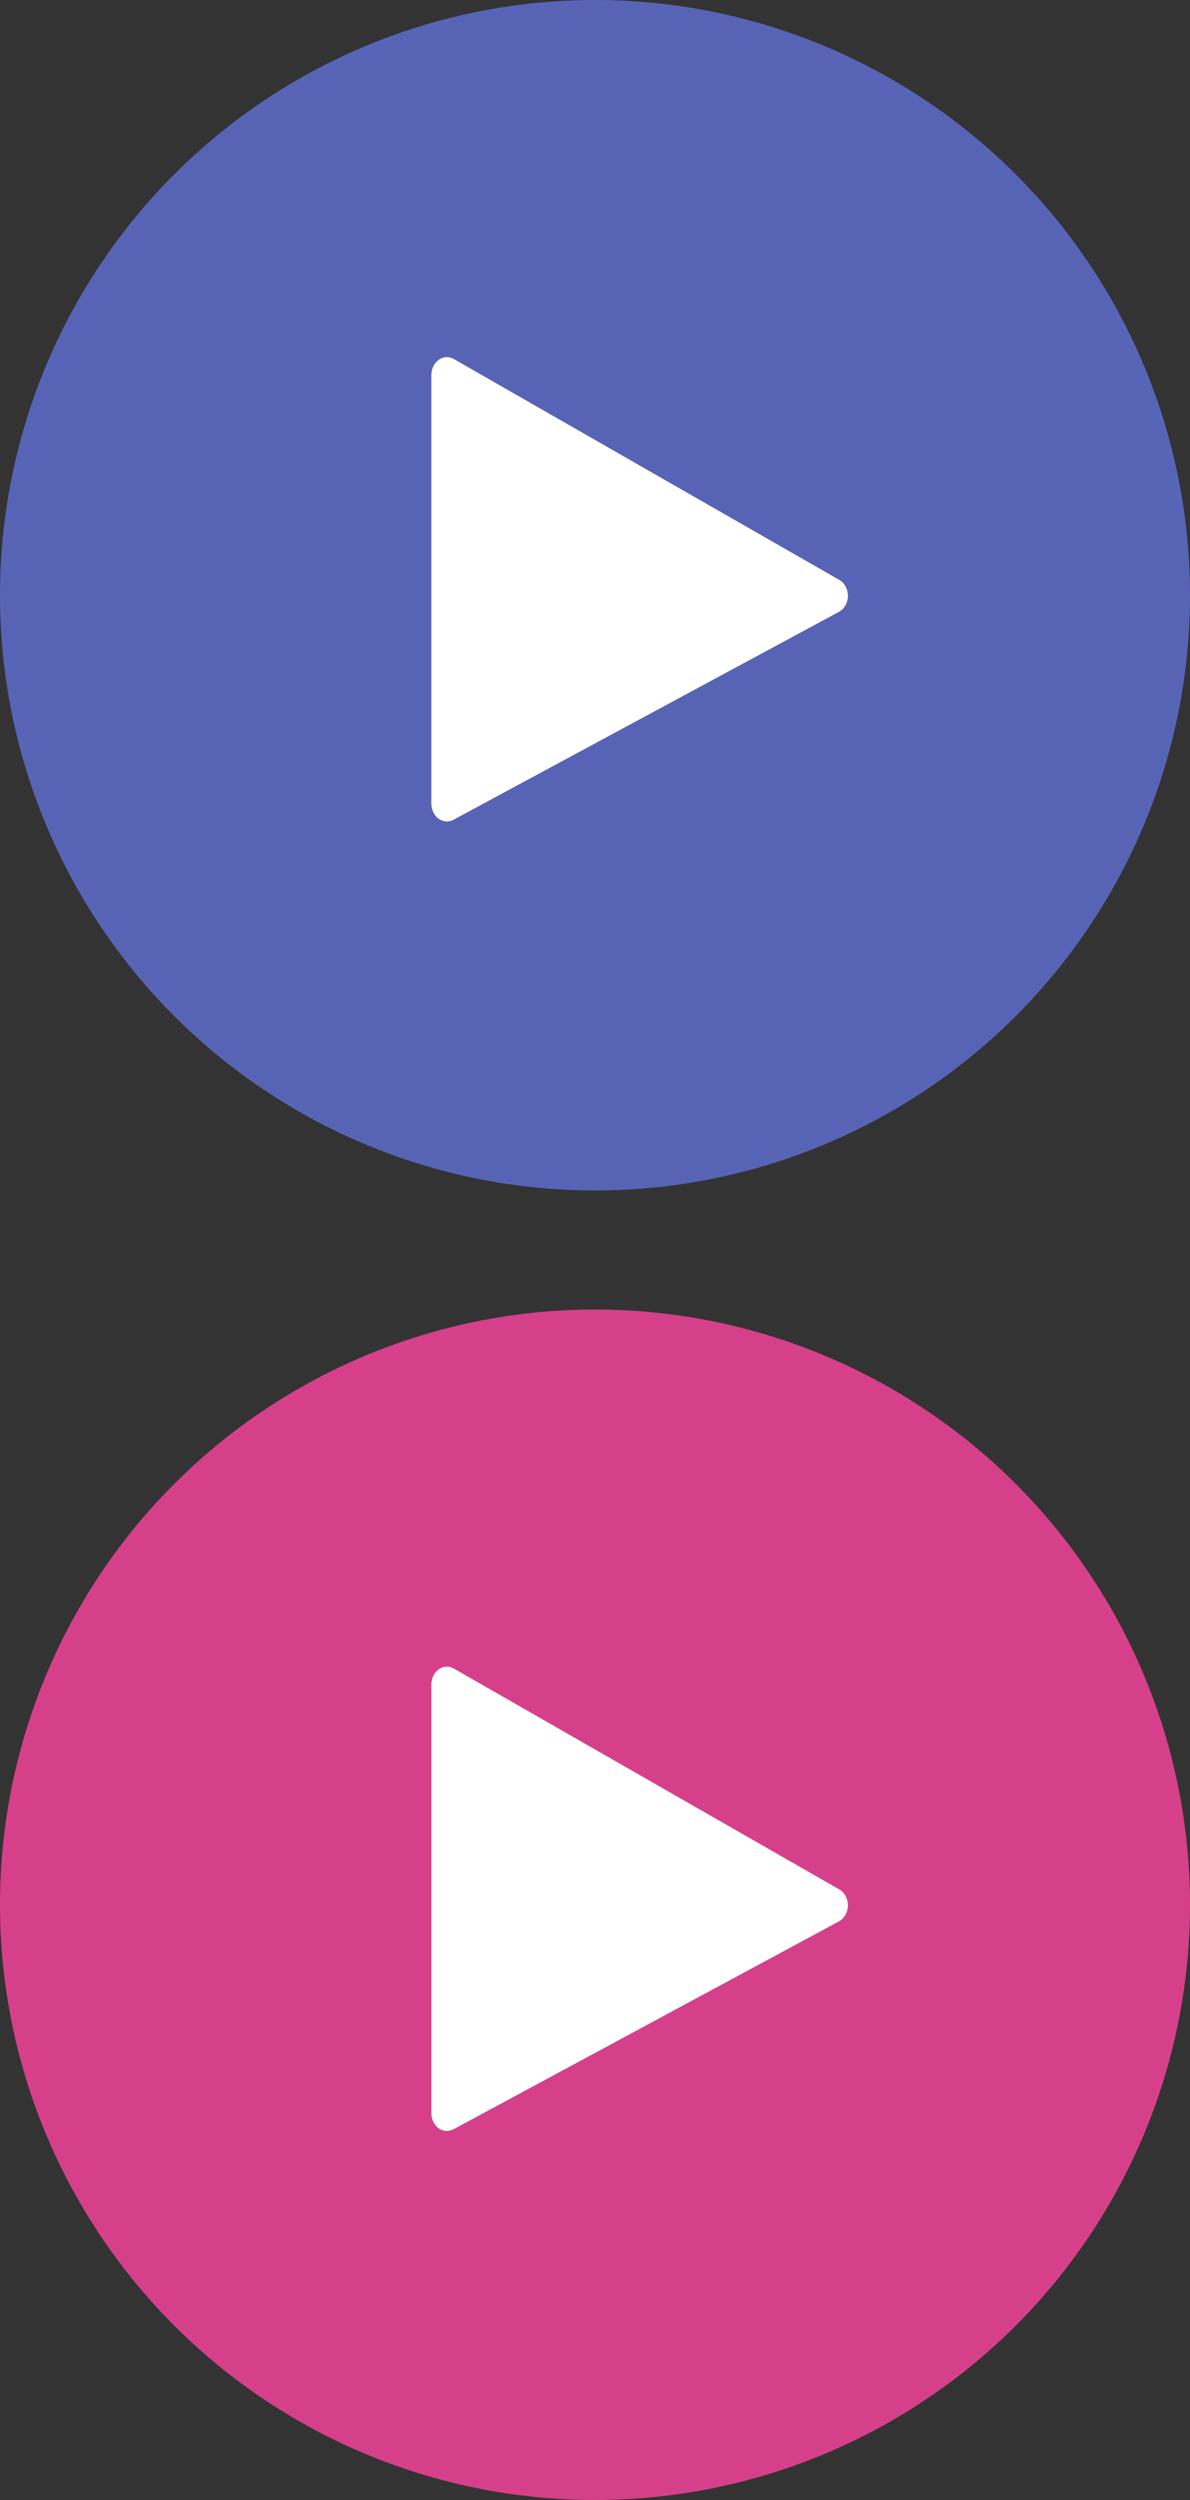
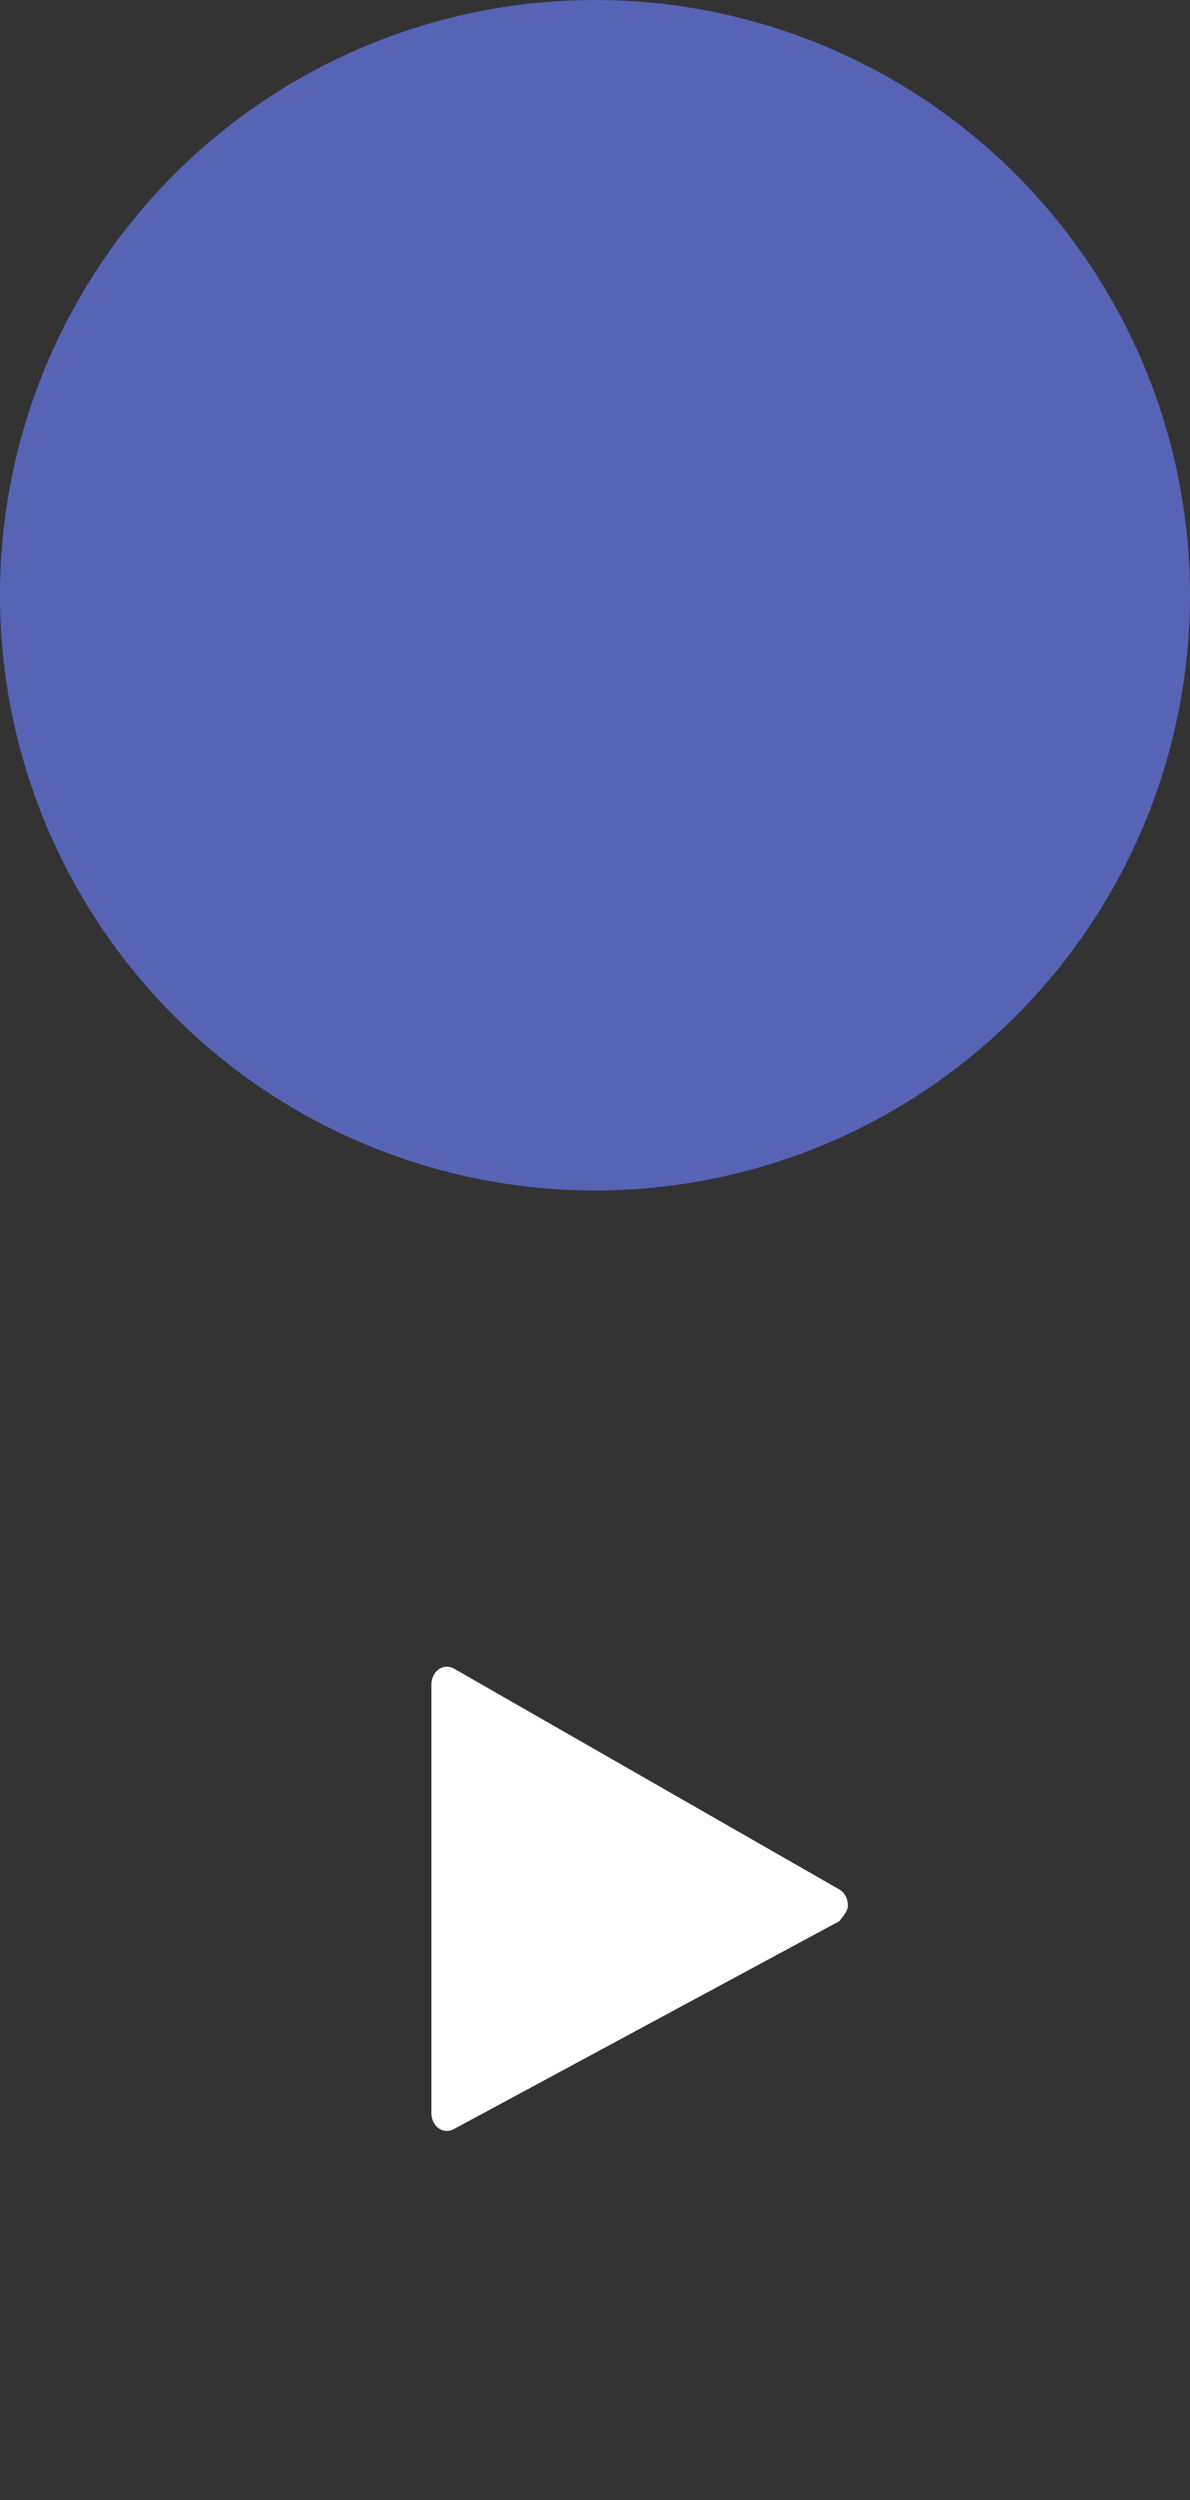
<svg xmlns="http://www.w3.org/2000/svg" width="80" height="168" viewBox="0 0 80 168" fill="none">
  <rect x="0" y="0" width="80" height="168" fill="#333333" stroke="none" />
  <circle cx="40" cy="40" r="40" fill="#5764B6" />
-   <path d="M30.489 55.087L56.421 41.105C56.593 41.007 56.739 40.856 56.841 40.67C56.943 40.484 56.998 40.269 57 40.049C57.002 39.829 56.951 39.613 56.852 39.424C56.753 39.236 56.611 39.082 56.44 38.98L30.517 24.13C30.359 24.038 30.182 23.993 30.005 24.001C29.827 24.008 29.654 24.067 29.502 24.173C29.35 24.278 29.224 24.426 29.137 24.603C29.049 24.779 29.002 24.979 29 25.182V54.014C29.001 54.215 29.046 54.412 29.131 54.587C29.216 54.763 29.338 54.911 29.487 55.018C29.635 55.125 29.805 55.188 29.98 55.2C30.155 55.212 30.33 55.173 30.489 55.087Z" fill="white" />
-   <circle cx="40" cy="128" r="40" fill="#D6408A" />
-   <path d="M30.489 143.087L56.421 129.105C56.593 129.007 56.739 128.857 56.841 128.67C56.943 128.484 56.998 128.269 57 128.049C57.002 127.829 56.951 127.613 56.852 127.424C56.753 127.236 56.611 127.082 56.44 126.98L30.517 112.13C30.359 112.038 30.182 111.993 30.005 112.001C29.827 112.008 29.654 112.067 29.502 112.173C29.35 112.278 29.224 112.426 29.137 112.603C29.049 112.779 29.002 112.979 29 113.182V142.014C29.001 142.215 29.046 142.412 29.131 142.588C29.216 142.763 29.338 142.911 29.487 143.018C29.635 143.125 29.805 143.187 29.98 143.2C30.155 143.212 30.33 143.173 30.489 143.087Z" fill="white" />
+   <path d="M30.489 143.087L56.421 129.105C56.943 128.484 56.998 128.269 57 128.049C57.002 127.829 56.951 127.613 56.852 127.424C56.753 127.236 56.611 127.082 56.44 126.98L30.517 112.13C30.359 112.038 30.182 111.993 30.005 112.001C29.827 112.008 29.654 112.067 29.502 112.173C29.35 112.278 29.224 112.426 29.137 112.603C29.049 112.779 29.002 112.979 29 113.182V142.014C29.001 142.215 29.046 142.412 29.131 142.588C29.216 142.763 29.338 142.911 29.487 143.018C29.635 143.125 29.805 143.187 29.98 143.2C30.155 143.212 30.33 143.173 30.489 143.087Z" fill="white" />
</svg>